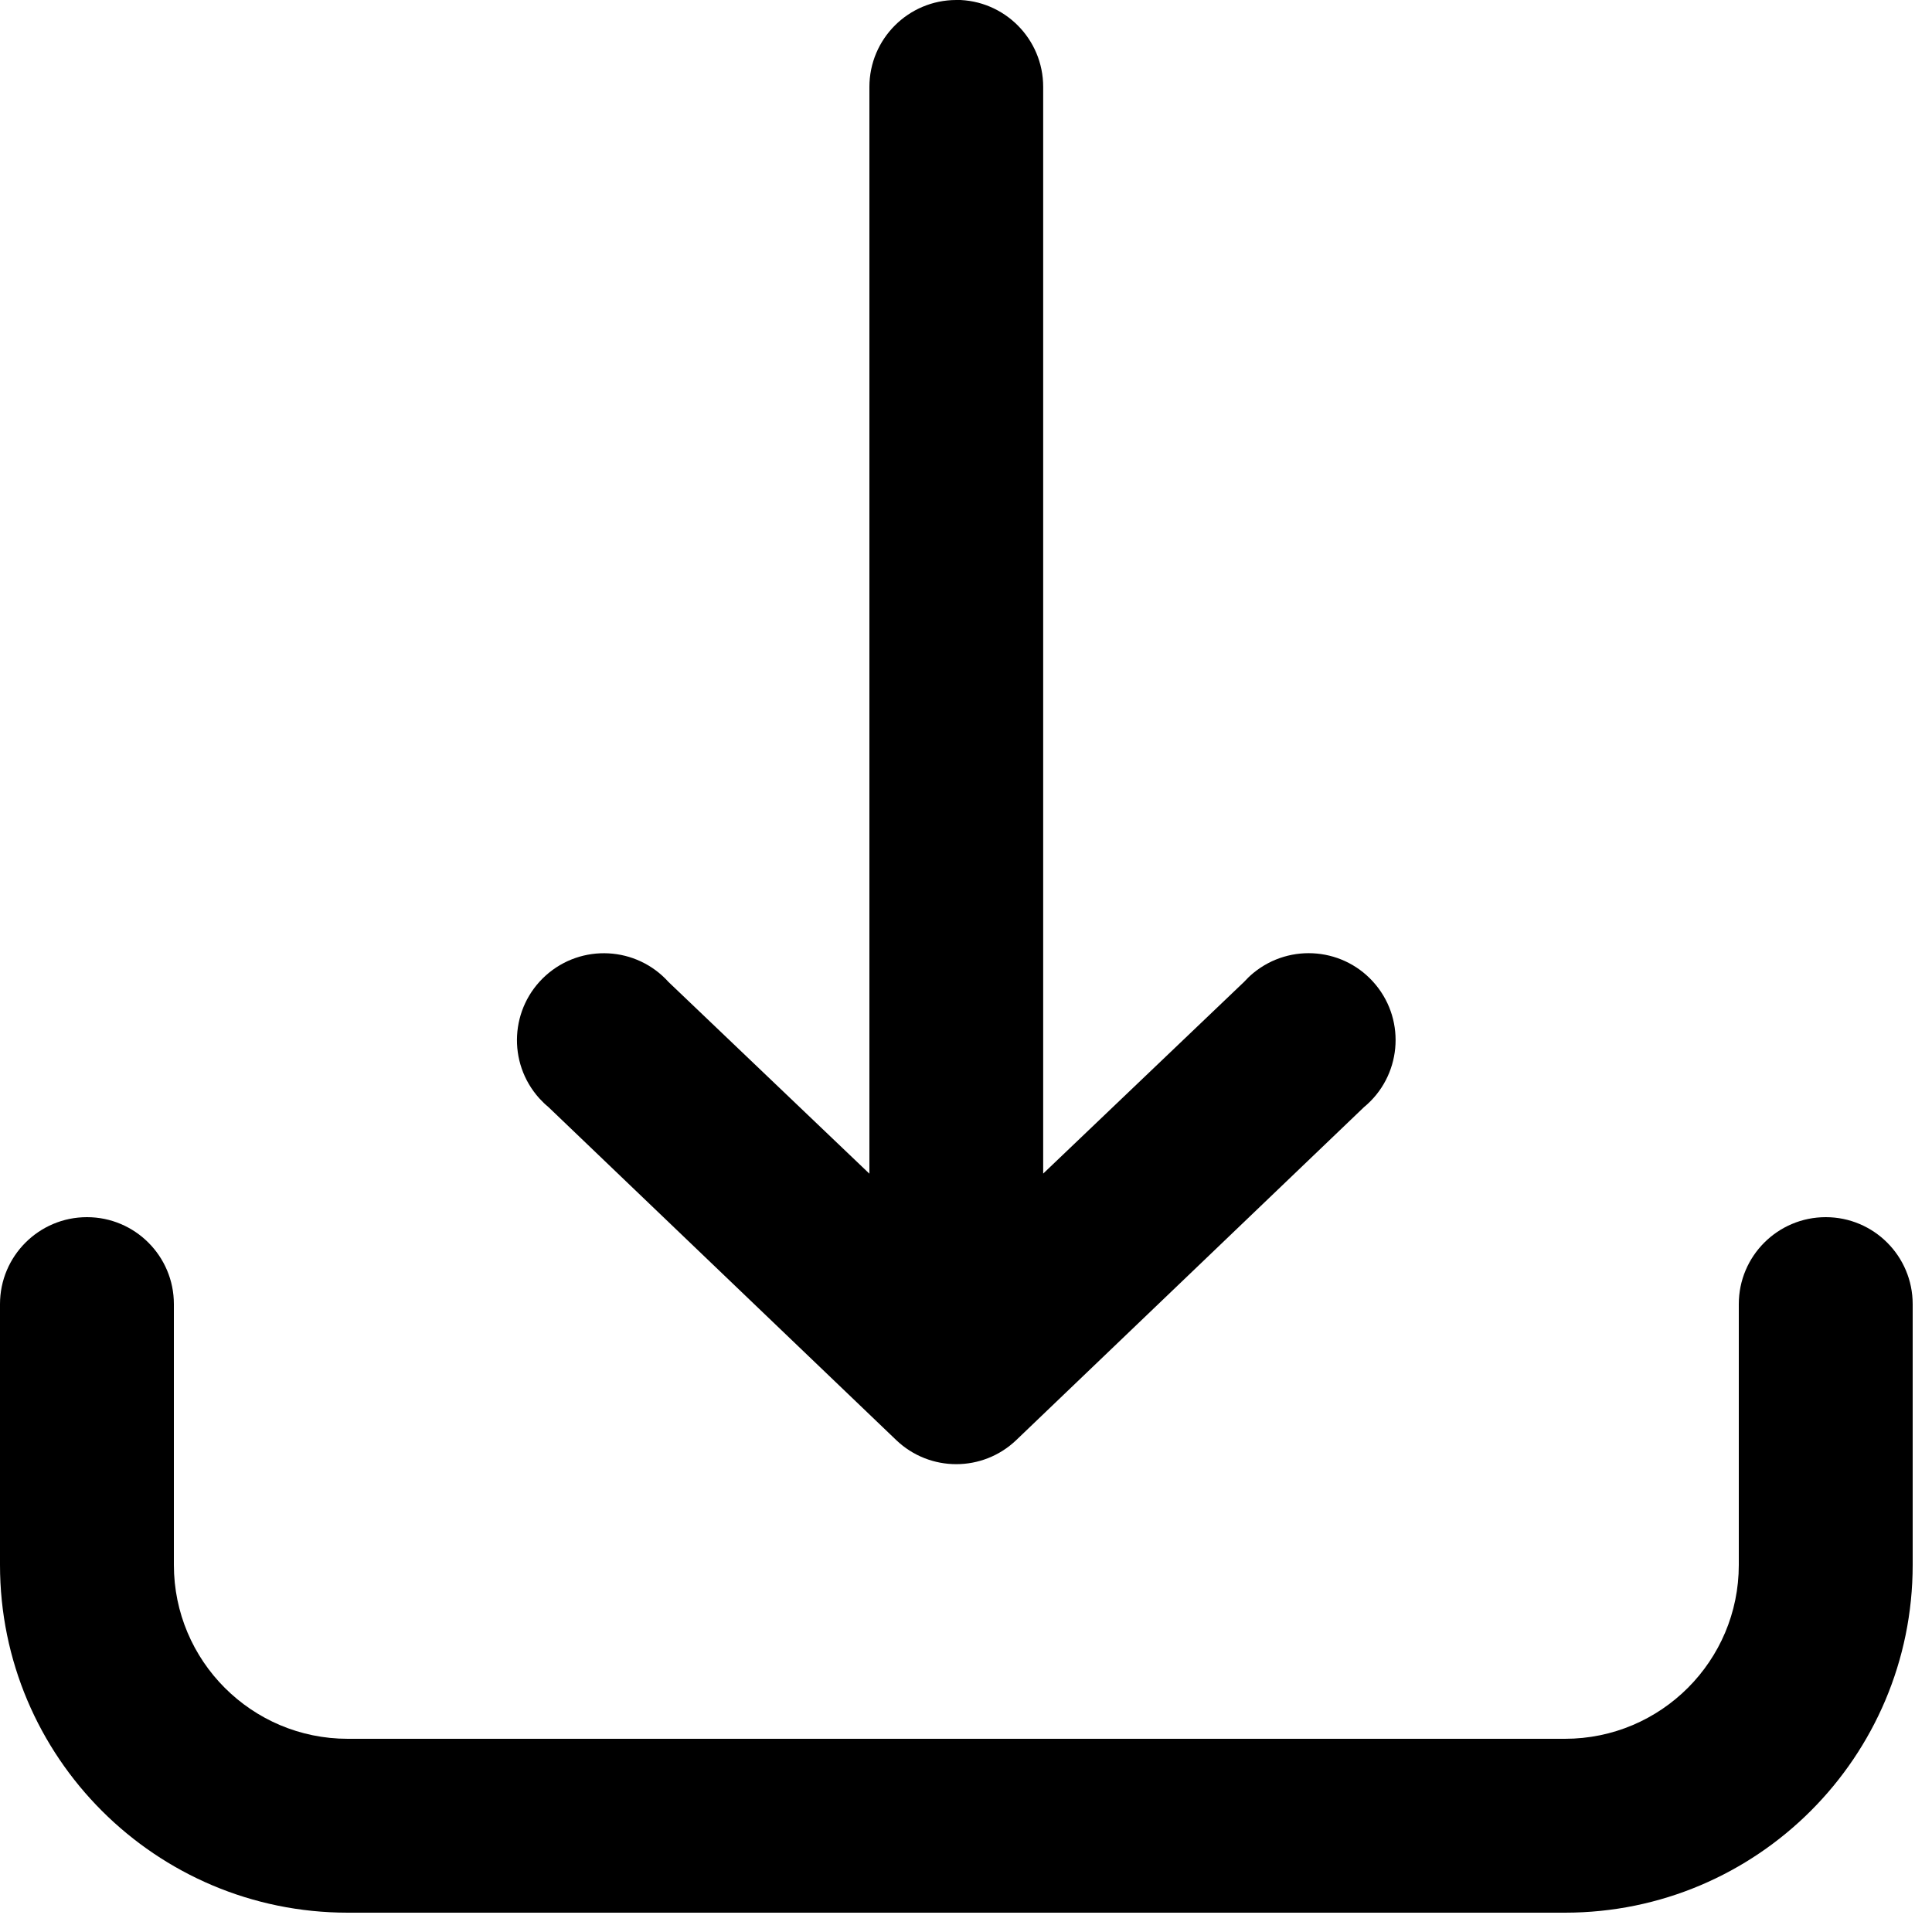
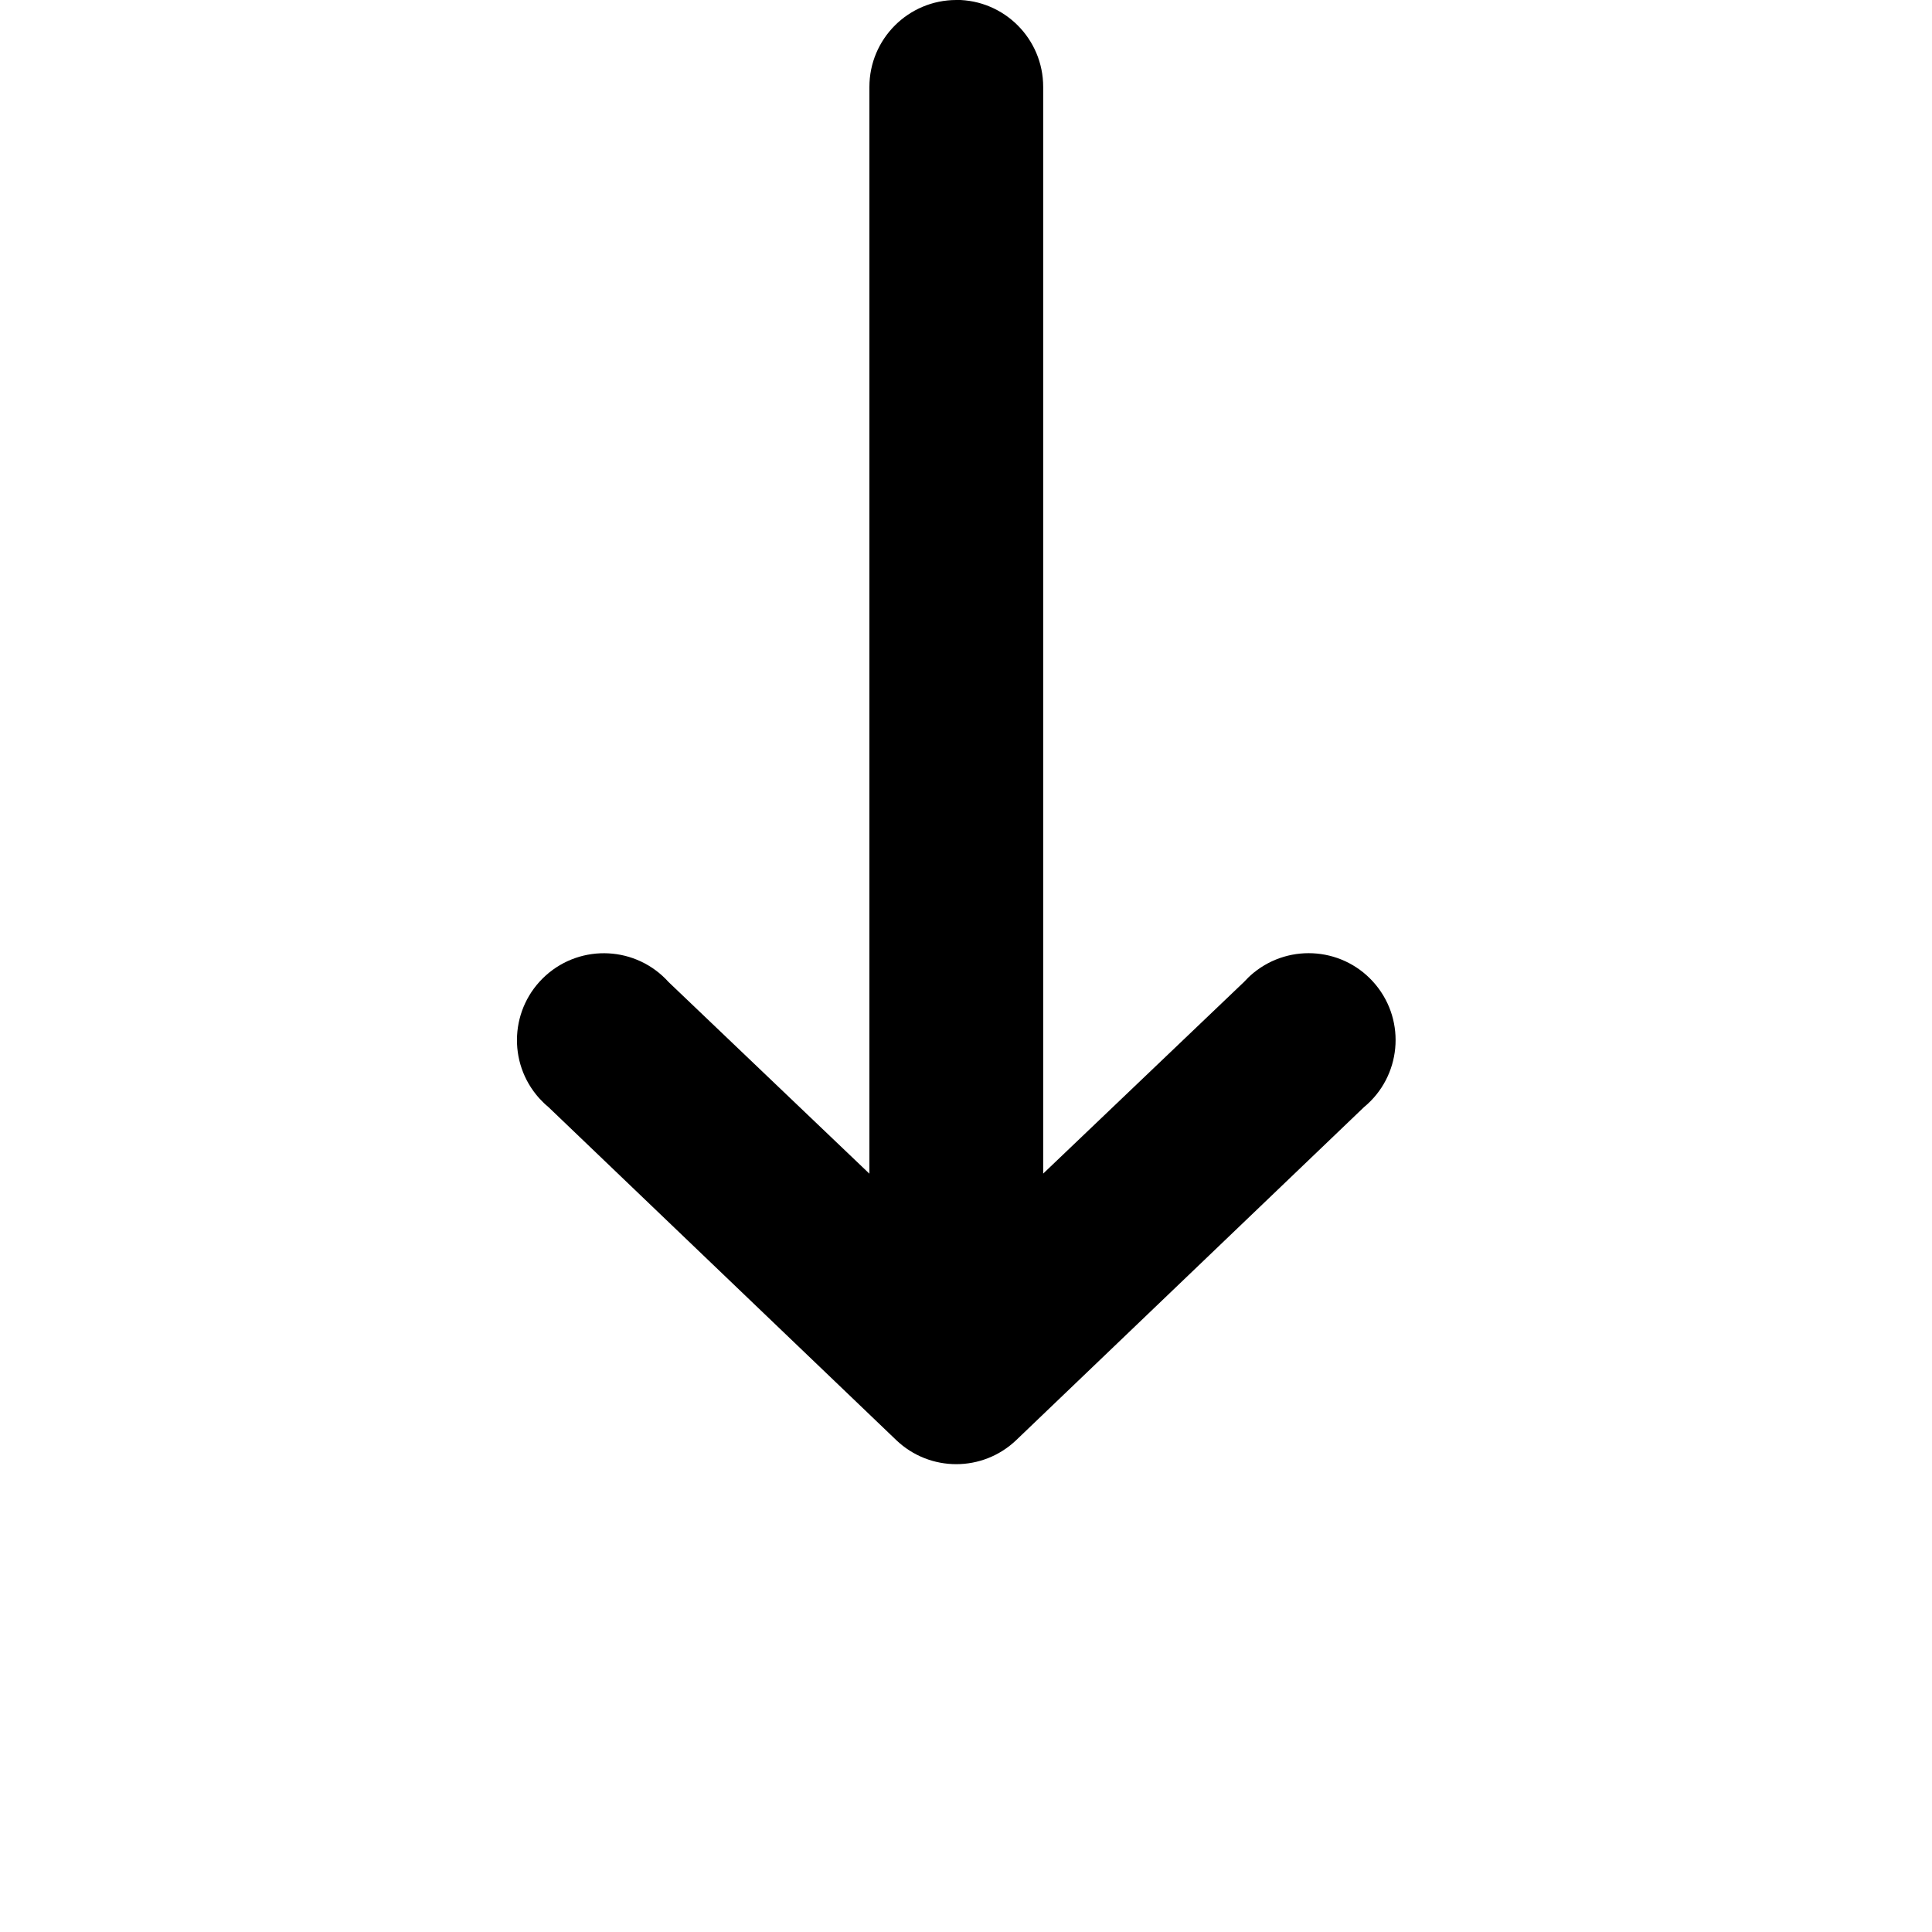
<svg xmlns="http://www.w3.org/2000/svg" height="20" viewBox="0 0 20 20" width="20">
  <g fill="#000" fill-rule="evenodd">
-     <path d="m.9 12.6c-.497 0-.9.403-.9.9v2.7c0 1.988 1.612 3.6 3.6 3.6h12.6c1.988 0 3.6-1.612 3.6-3.6v-2.7c0-.497-.403-.9-.9-.9s-.9.403-.9.9v2.7c0 .994-.806 1.8-1.8 1.8h-12.6c-.994 0-1.8-.806-1.8-1.8v-2.7c0-.497-.403-.9-.9-.9" />
    <path d="m9.9 0c-.497 0-.9.403-.9.9v11.25l-2.079-1.984c-.332-.369-.901-.4-1.271-.068-.37.333-.4.901-.068 1.271.03.033.062.064.096.092l3.6 3.447c.348.332.894.332 1.242 0l3.6-3.447c.383-.316.438-.884.121-1.267-.316-.383-.883-.437-1.267-.121-.034.028-.066.059-.096.092l-2.079 1.984v-11.25c0-.497-.403-.9-.9-.9" />
  </g>
</svg>